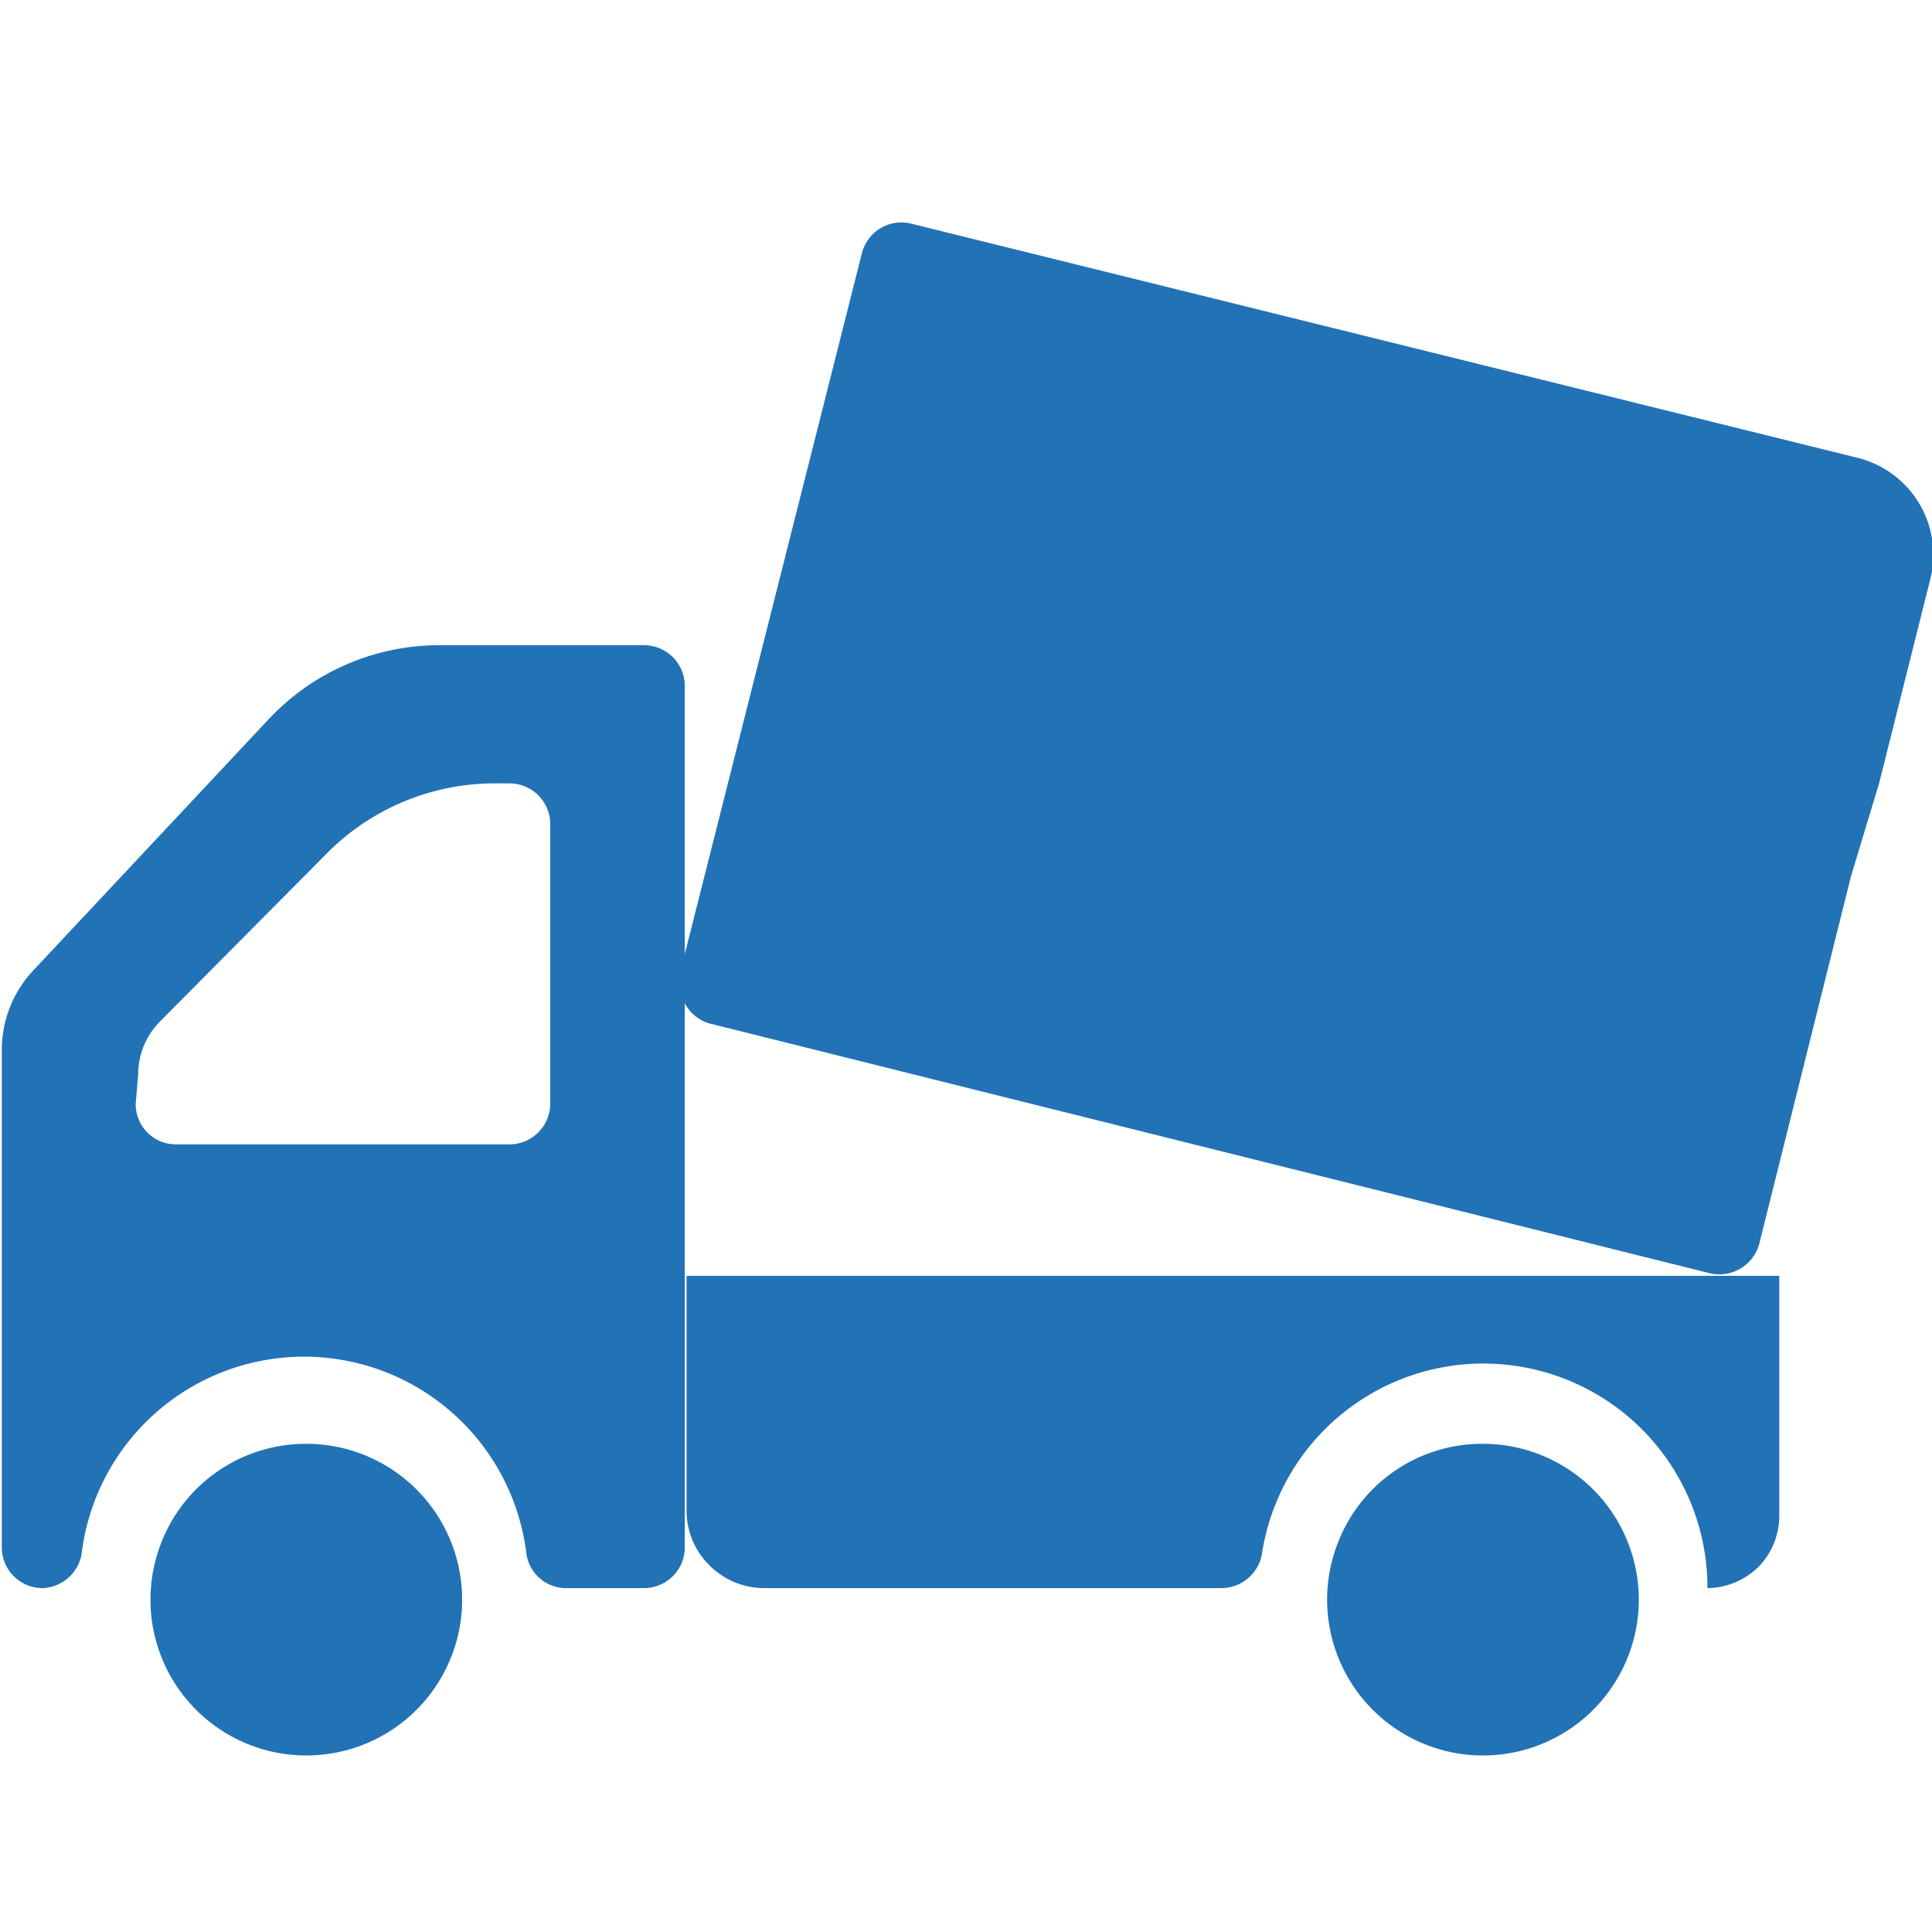
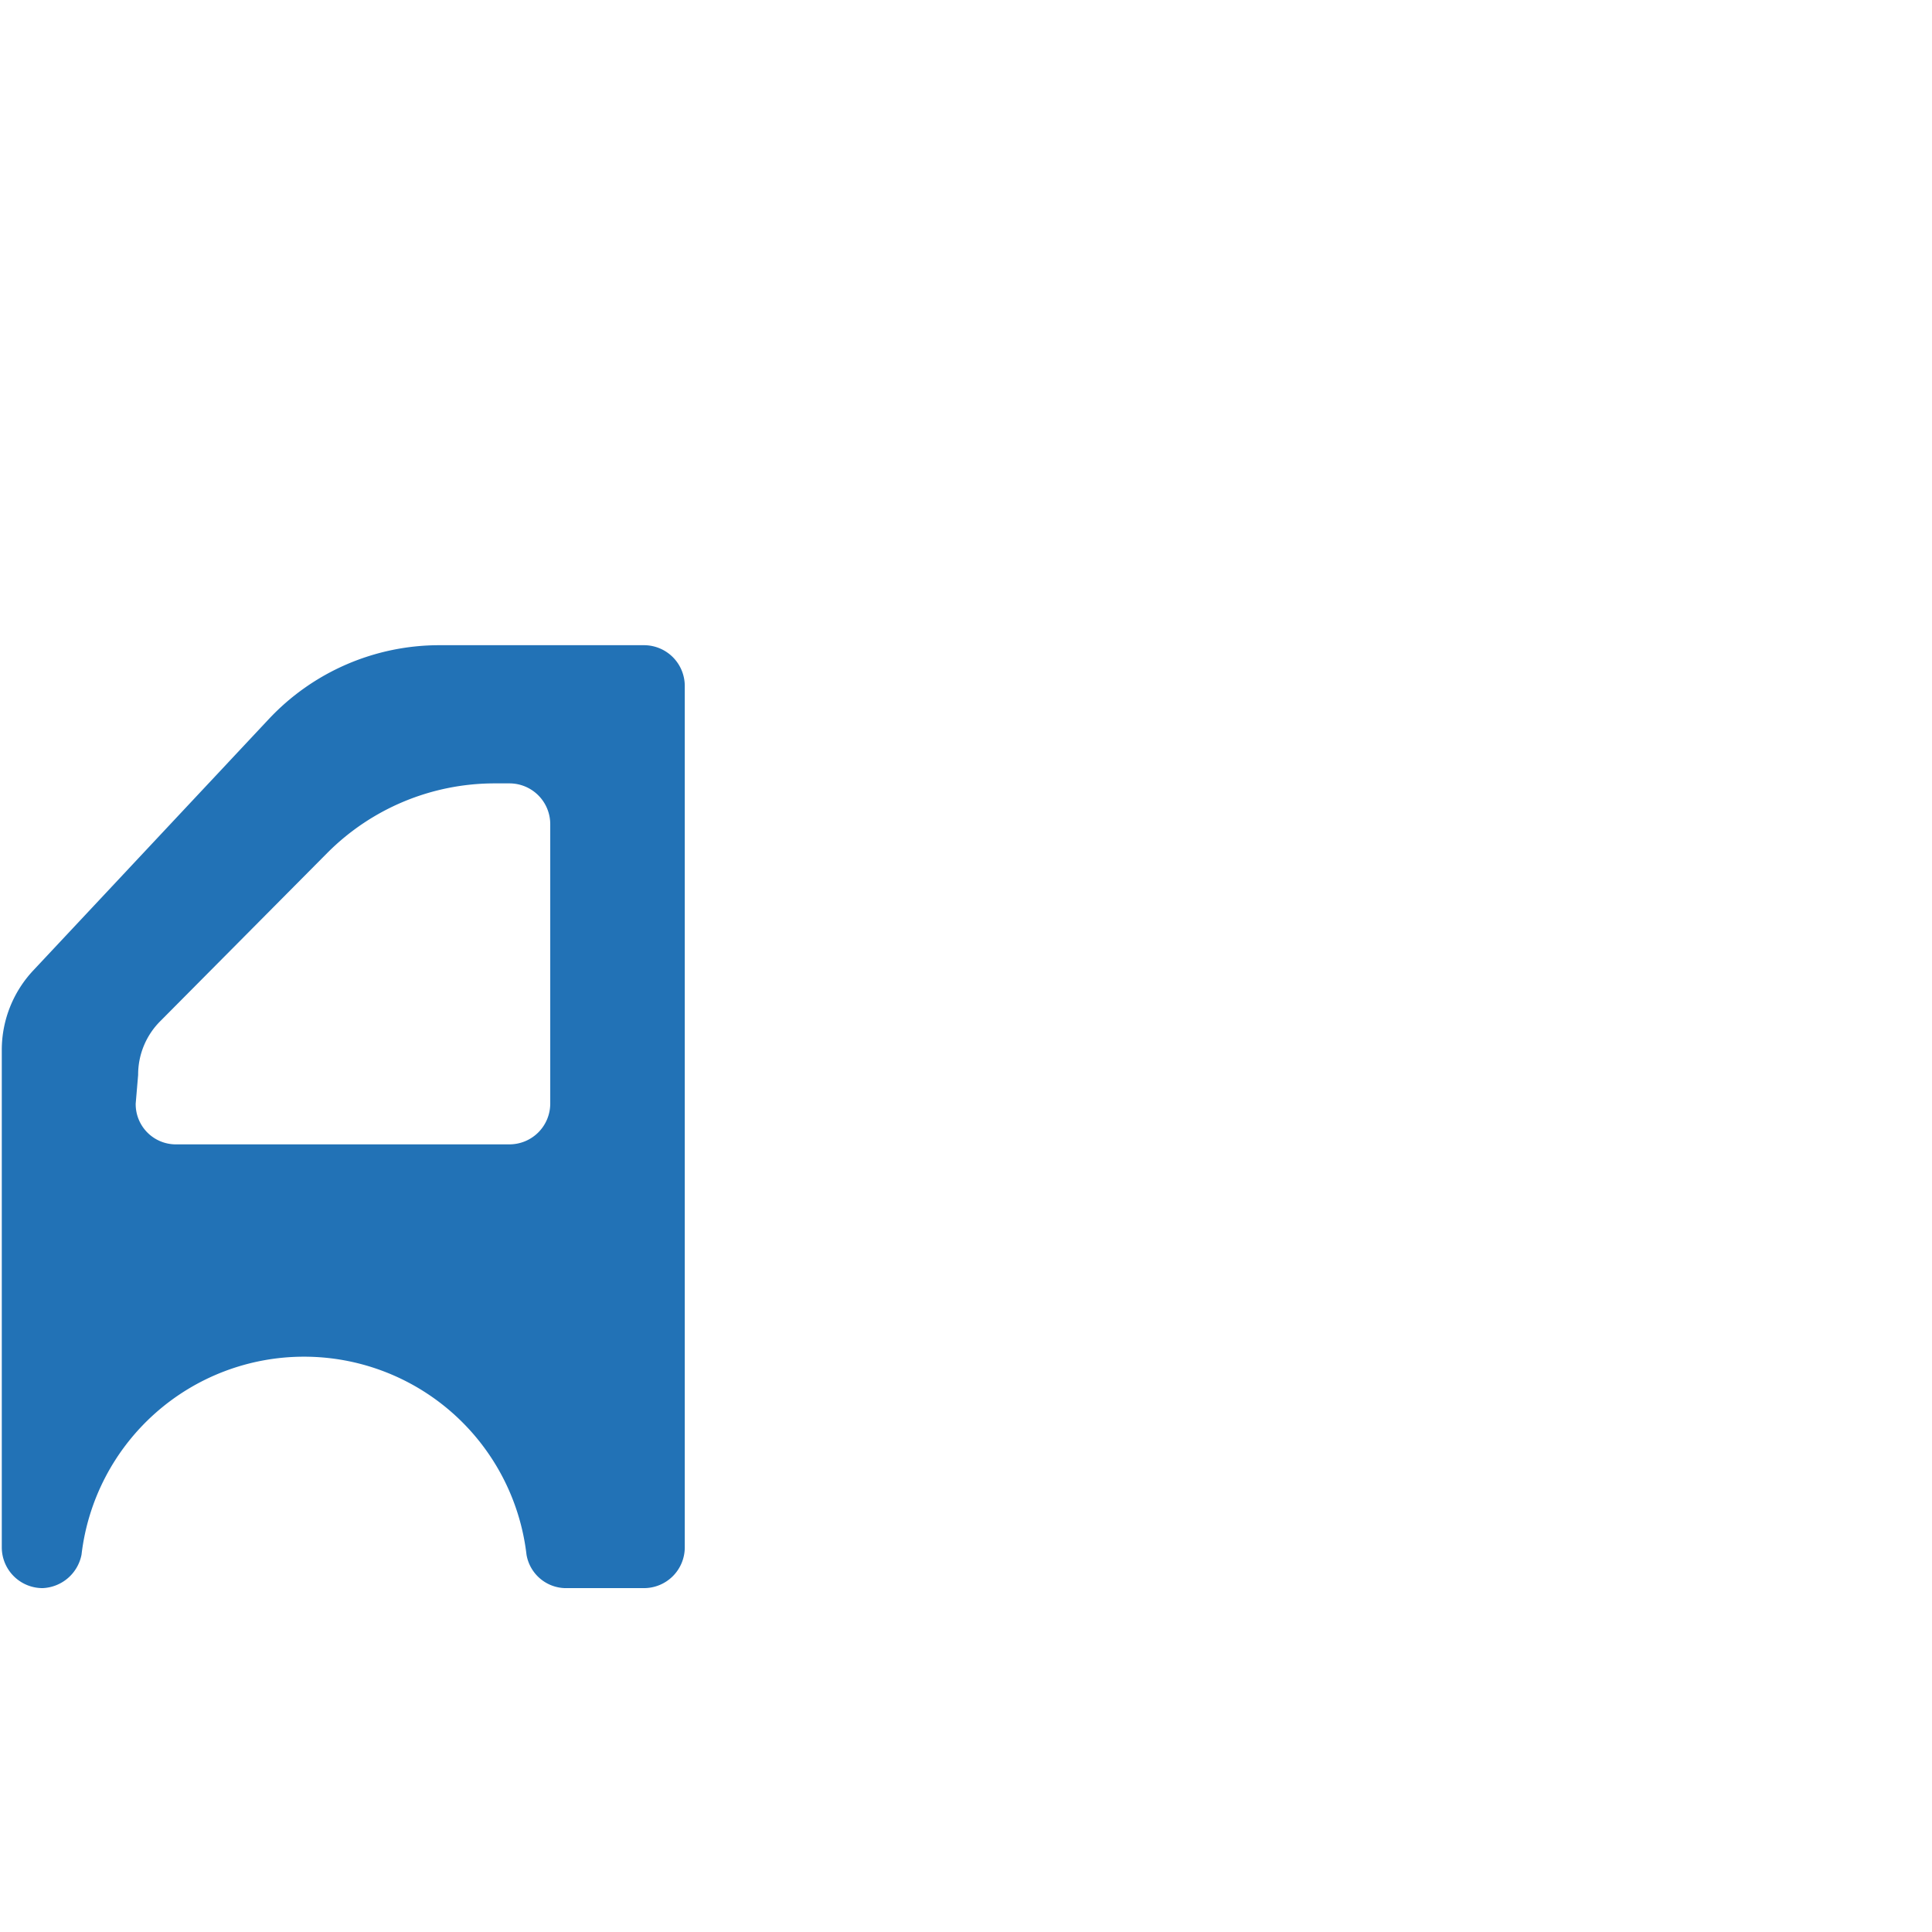
<svg xmlns="http://www.w3.org/2000/svg" class="icon" viewBox="0 0 1024 1024" width="256" height="256">
  <path d="M17.722 514.258a61.623 61.623 0 0 0-16.777 42.265v263.594a21.617 21.617 0 0 0 21.617 21.617 21.939 21.939 0 0 0 20.649-17.745 118.73 118.73 0 0 1 235.847 0 21.294 21.294 0 0 0 20.326 17.745h41.943a21.617 21.617 0 0 0 21.617-21.617V363.587a21.617 21.617 0 0 0-21.617-21.617H232.92a123.892 123.892 0 0 0-90.338 39.039l-124.86 133.249z m55.493 55.493a40.007 40.007 0 0 1 11.938-28.715l88.402-89.048A125.183 125.183 0 0 1 261.957 415.209h8.066a21.617 21.617 0 0 1 21.617 21.617v148.09a21.617 21.617 0 0 1-21.617 21.617H92.573a21.294 21.294 0 0 1-20.649-21.617z m0 14.196" fill="#2272B6" />
-   <path d="M164.198 765.269a82.595 82.595 0 1 1-77.755 50.009 82.272 82.272 0 0 1 77.755-50.009z m623.655 0a82.595 82.595 0 1 1-77.755 50.009 81.95 81.95 0 0 1 77.755-50.009z m0 0" fill="#2272B6" />
-   <path d="M363.91 676.222v123.892a40.33 40.33 0 0 0 11.938 29.36 40.975 40.975 0 0 0 29.037 12.26h242.3a21.939 21.939 0 0 0 21.617-17.745 118.73 118.73 0 0 1 236.17 17.745 39.362 39.362 0 0 0 27.101-11.292 38.716 38.716 0 0 0 10.97-27.101v-127.119z m580.745 0M361.006 517.162a21.617 21.617 0 0 0 14.519 25.166l531.059 132.603a21.939 21.939 0 0 0 25.811-15.487l48.718-195.195L995.954 415.209l27.101-108.083a52.912 52.912 0 0 0-38.716-64.527L482.317 118.384a21.617 21.617 0 0 0-25.488 15.809l-96.791 382.969z" fill="#2272B6" />
</svg>